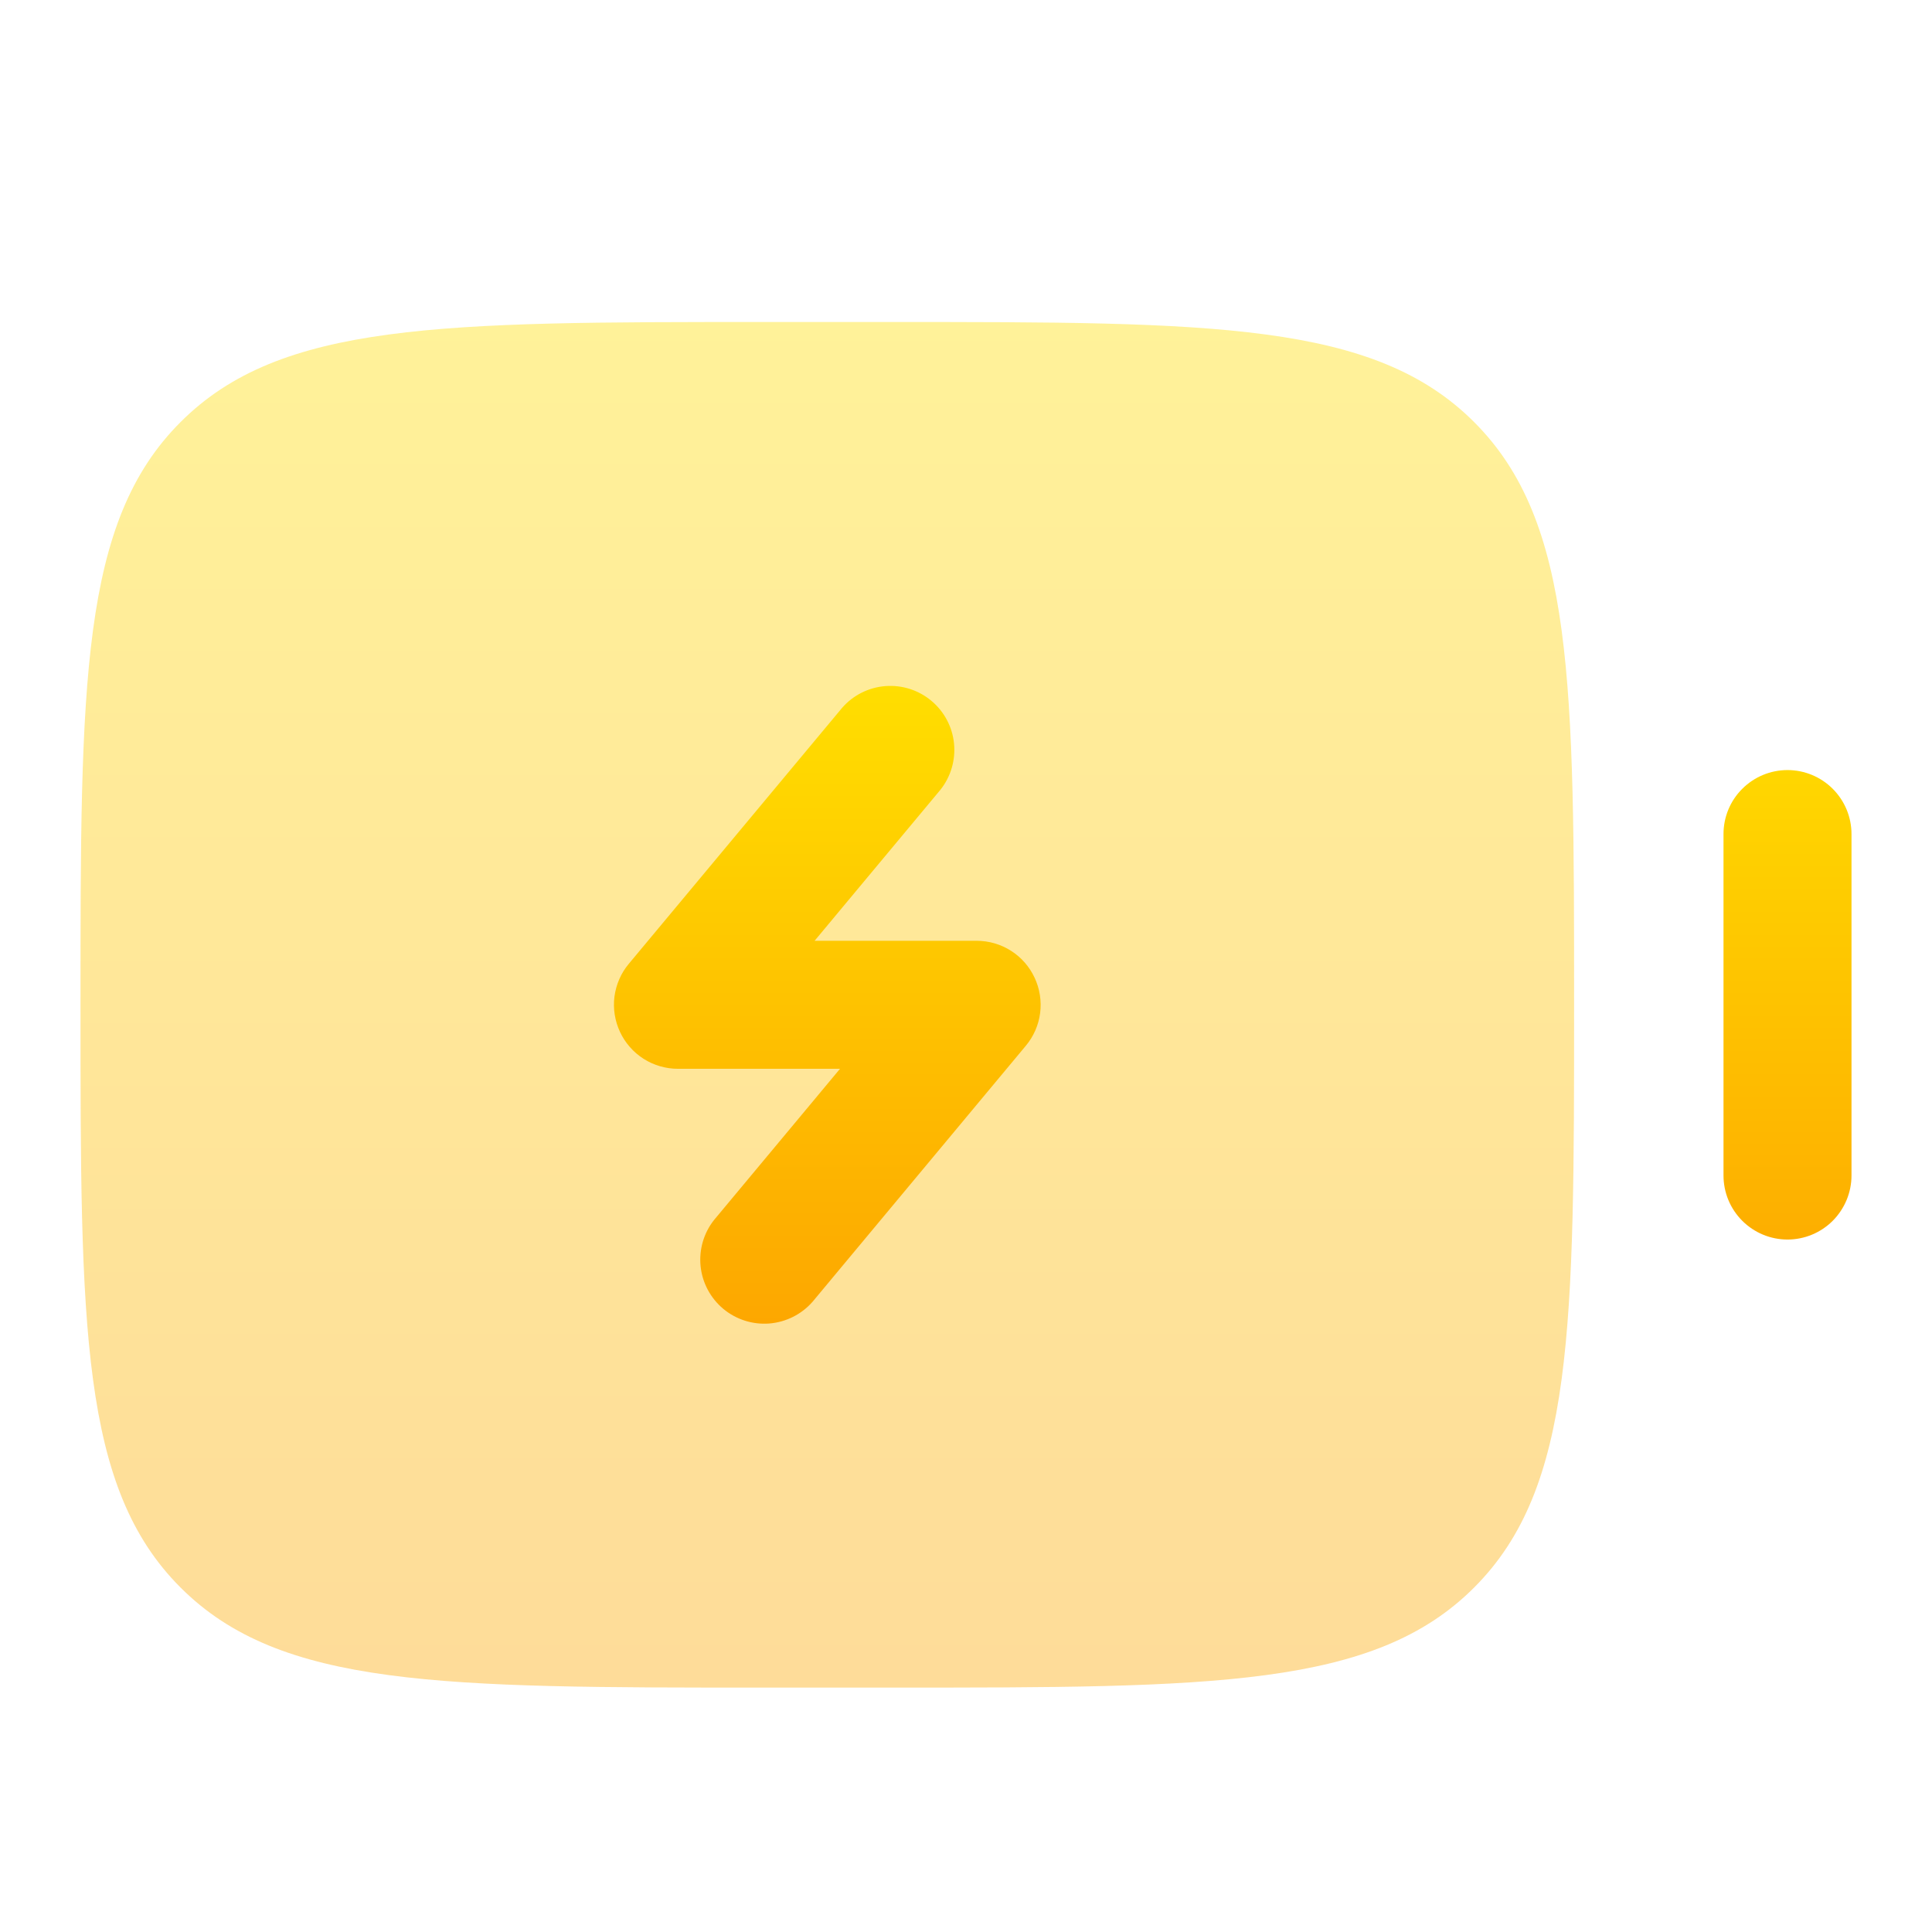
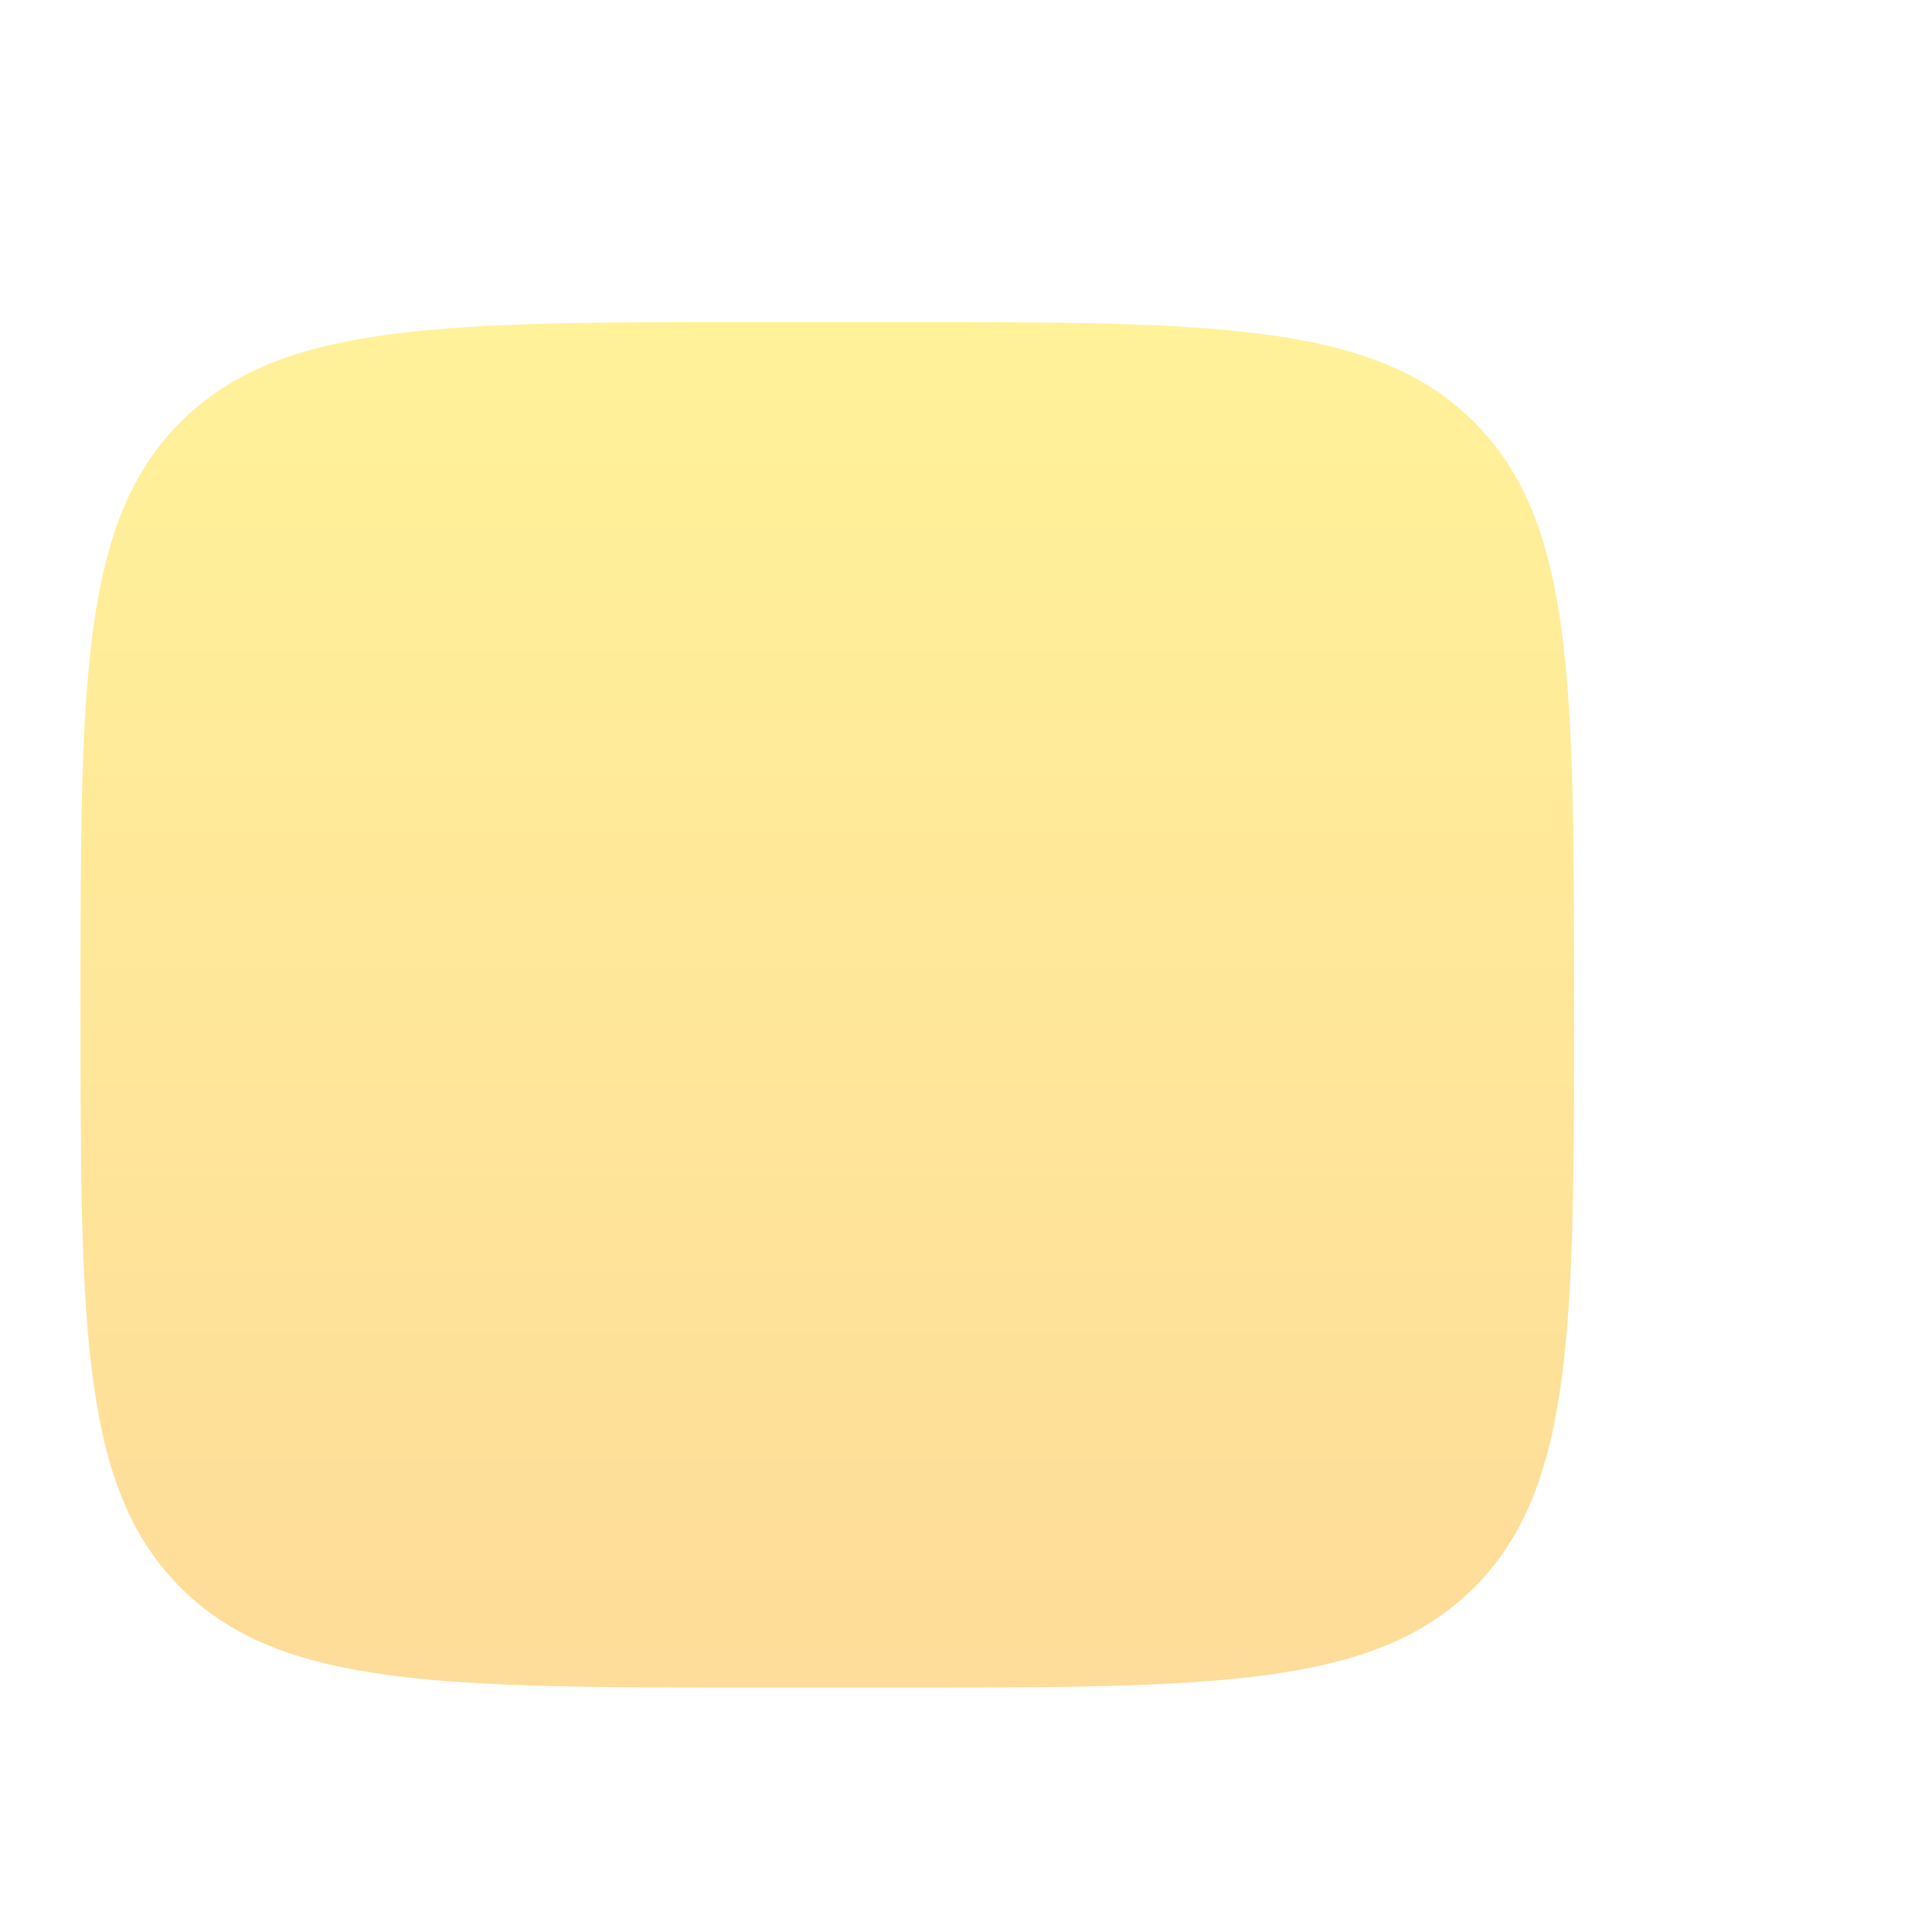
<svg xmlns="http://www.w3.org/2000/svg" width="24" height="24" viewBox="0 0 24 24" fill="none">
  <path opacity="0.4" d="M2.243 5.243C1 6.484 1 8.484 1 12.482C1 16.48 1 18.48 2.243 19.721C3.484 20.964 5.484 20.964 9.482 20.964H11.072C15.07 20.964 17.07 20.964 18.312 19.721C19.554 18.48 19.554 16.48 19.554 12.482C19.554 8.484 19.554 6.484 18.312 5.243C17.07 4 15.07 4 11.072 4H9.482C5.484 4 3.484 4 2.243 5.243Z" fill="url(#paint0_linear_69_593)" />
-   <path d="M21.41 14.602C21.41 14.813 21.493 15.015 21.643 15.165C21.792 15.314 21.994 15.398 22.205 15.398C22.416 15.398 22.618 15.314 22.767 15.165C22.916 15.015 23 14.813 23 14.602V10.361C23 10.15 22.916 9.948 22.767 9.799C22.618 9.65 22.416 9.566 22.205 9.566C21.994 9.566 21.792 9.65 21.643 9.799C21.493 9.948 21.41 10.15 21.41 10.361V14.602ZM11.683 9.81C11.812 9.647 11.872 9.441 11.851 9.234C11.83 9.028 11.729 8.838 11.569 8.705C11.41 8.572 11.205 8.507 10.998 8.523C10.791 8.539 10.598 8.636 10.462 8.792L7.811 11.973C7.714 12.089 7.653 12.23 7.633 12.38C7.614 12.53 7.638 12.682 7.702 12.819C7.766 12.956 7.868 13.072 7.995 13.153C8.123 13.234 8.271 13.277 8.422 13.277H10.435L8.871 15.154C8.742 15.316 8.682 15.523 8.703 15.729C8.724 15.936 8.826 16.126 8.985 16.259C9.145 16.392 9.35 16.457 9.557 16.441C9.764 16.424 9.956 16.328 10.093 16.172L12.743 12.991C12.84 12.875 12.902 12.733 12.921 12.584C12.94 12.434 12.916 12.281 12.852 12.145C12.788 12.008 12.687 11.892 12.559 11.811C12.432 11.73 12.284 11.687 12.133 11.687H10.119L11.683 9.81Z" fill="url(#paint1_linear_69_593)" />
  <defs>
    <linearGradient id="paint0_linear_69_593" x1="10.277" y1="20.964" x2="10.277" y2="4" gradientUnits="userSpaceOnUse">
      <stop stop-color="#FDA700" />
      <stop offset="1" stop-color="#FFDE00" />
    </linearGradient>
    <linearGradient id="paint1_linear_69_593" x1="15.313" y1="16.443" x2="15.313" y2="8.521" gradientUnits="userSpaceOnUse">
      <stop stop-color="#FDA700" />
      <stop offset="1" stop-color="#FFDE00" />
    </linearGradient>
  </defs>
</svg>